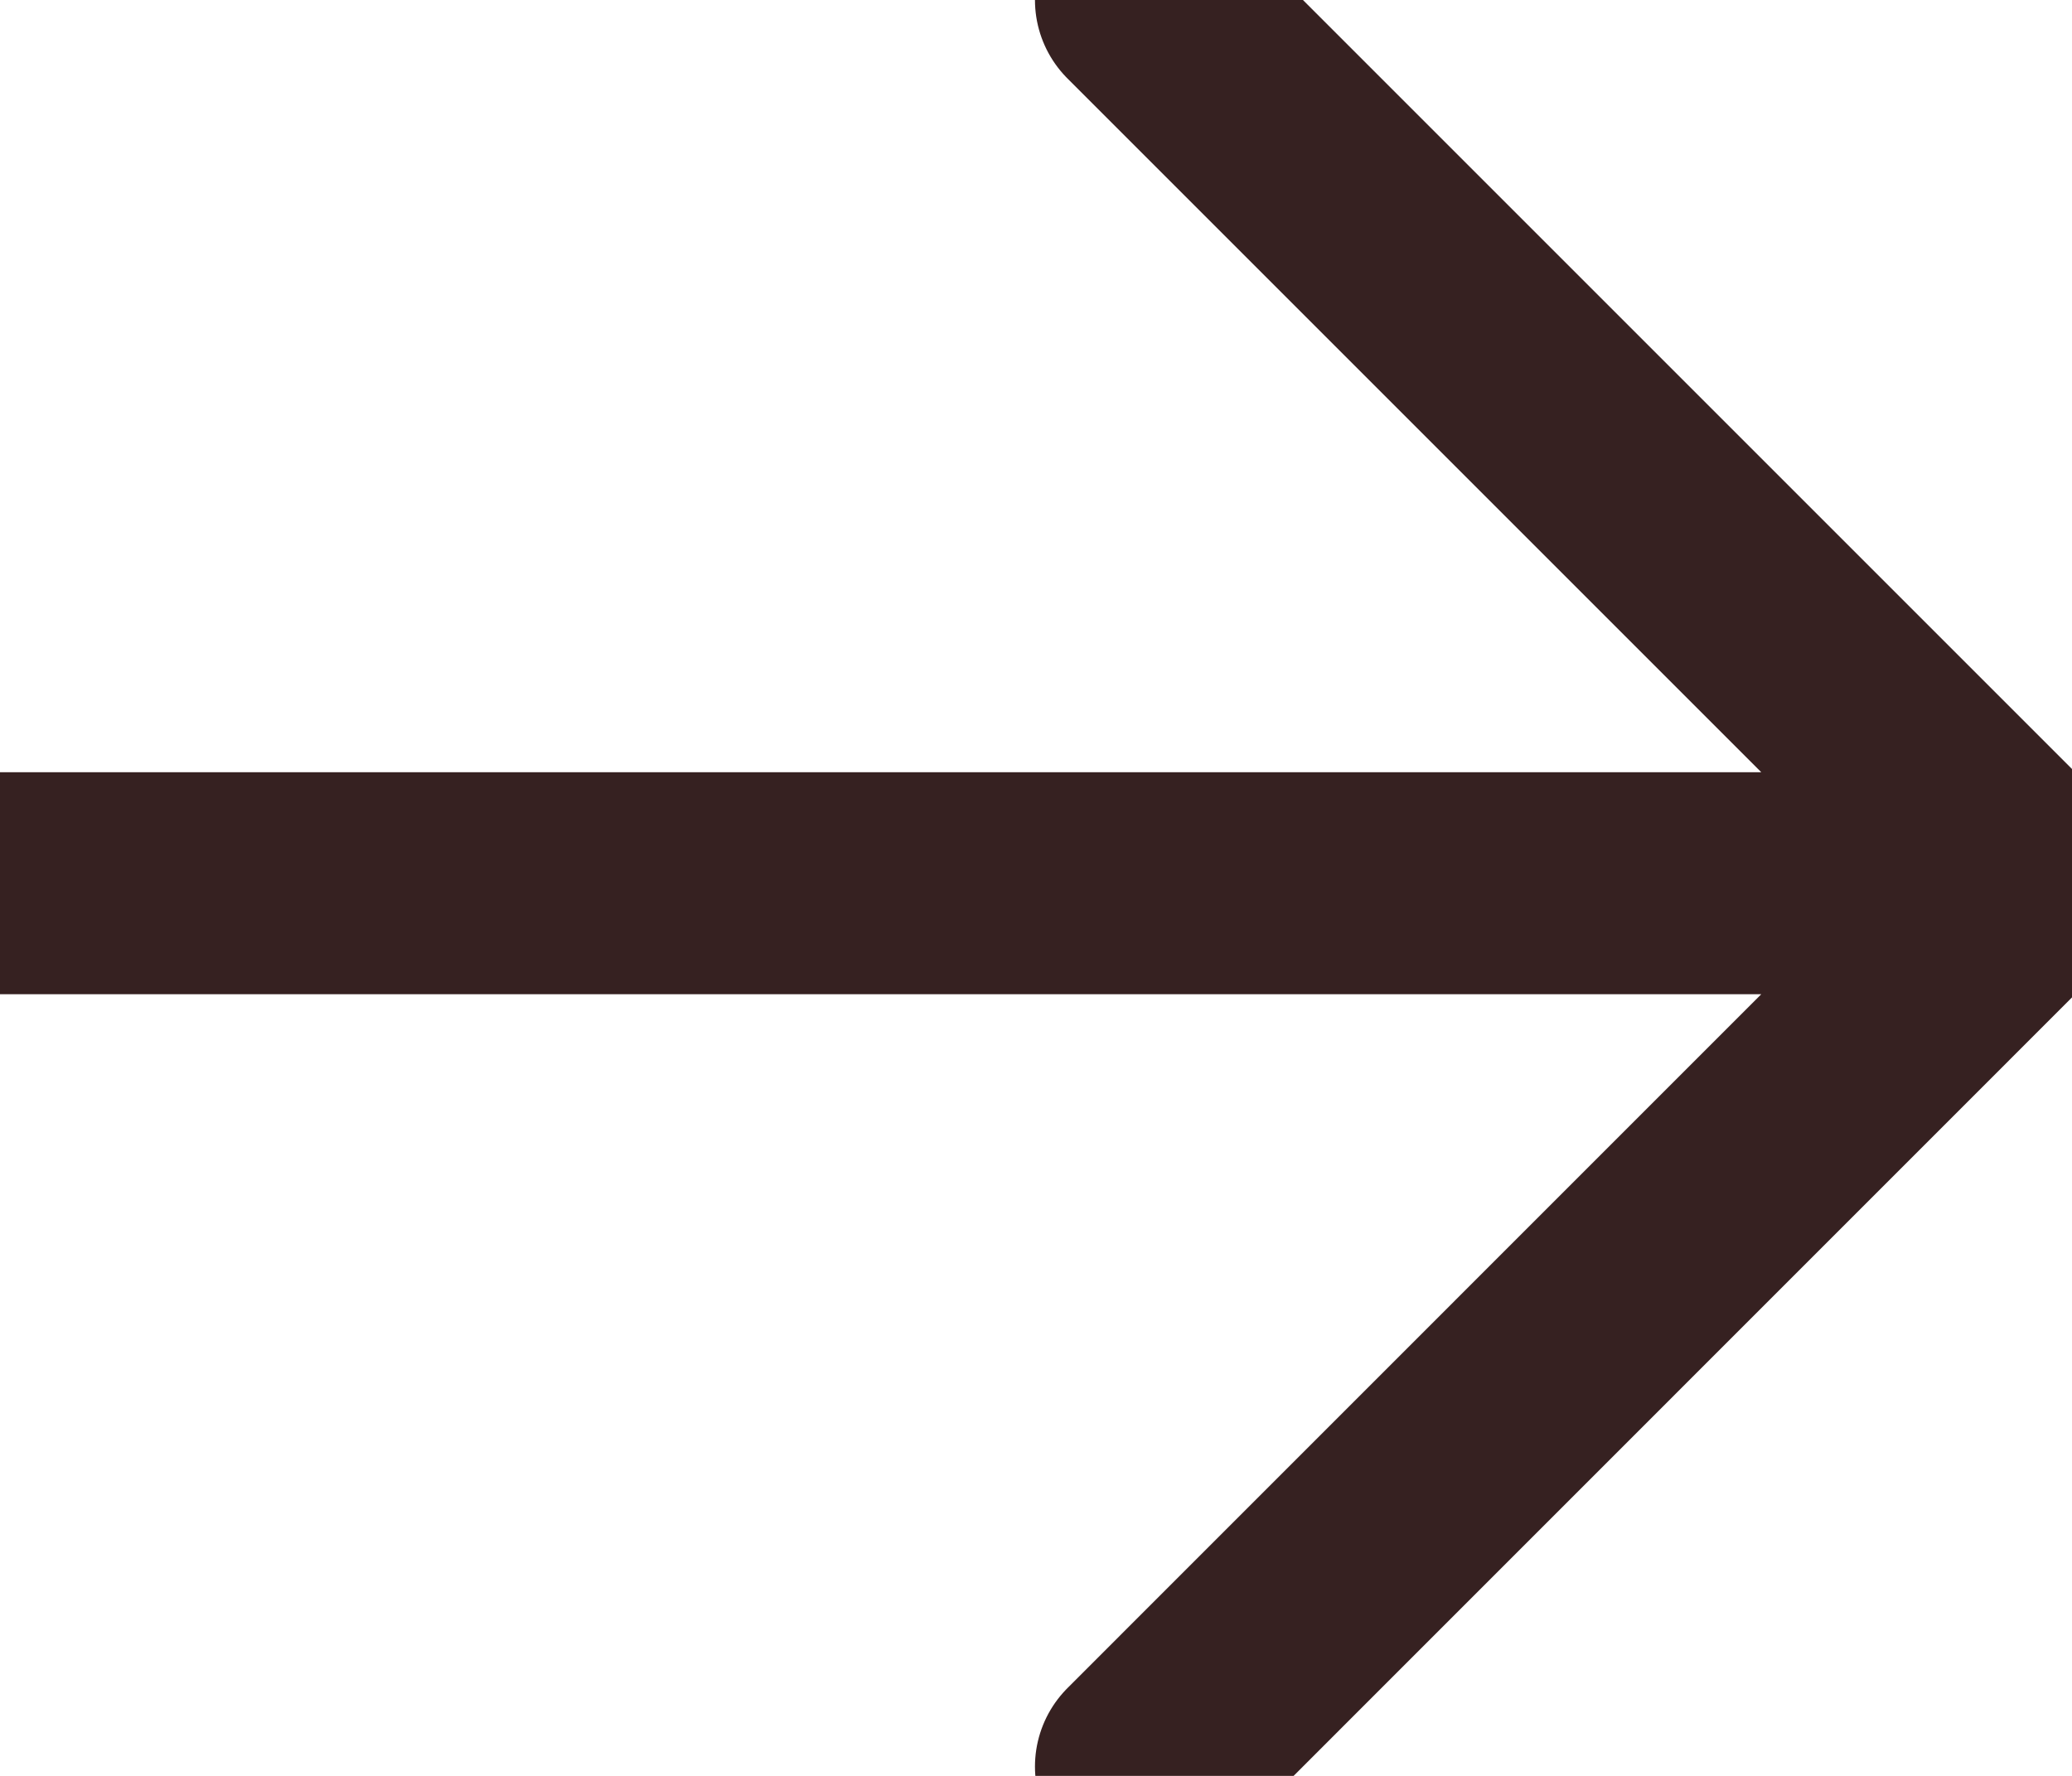
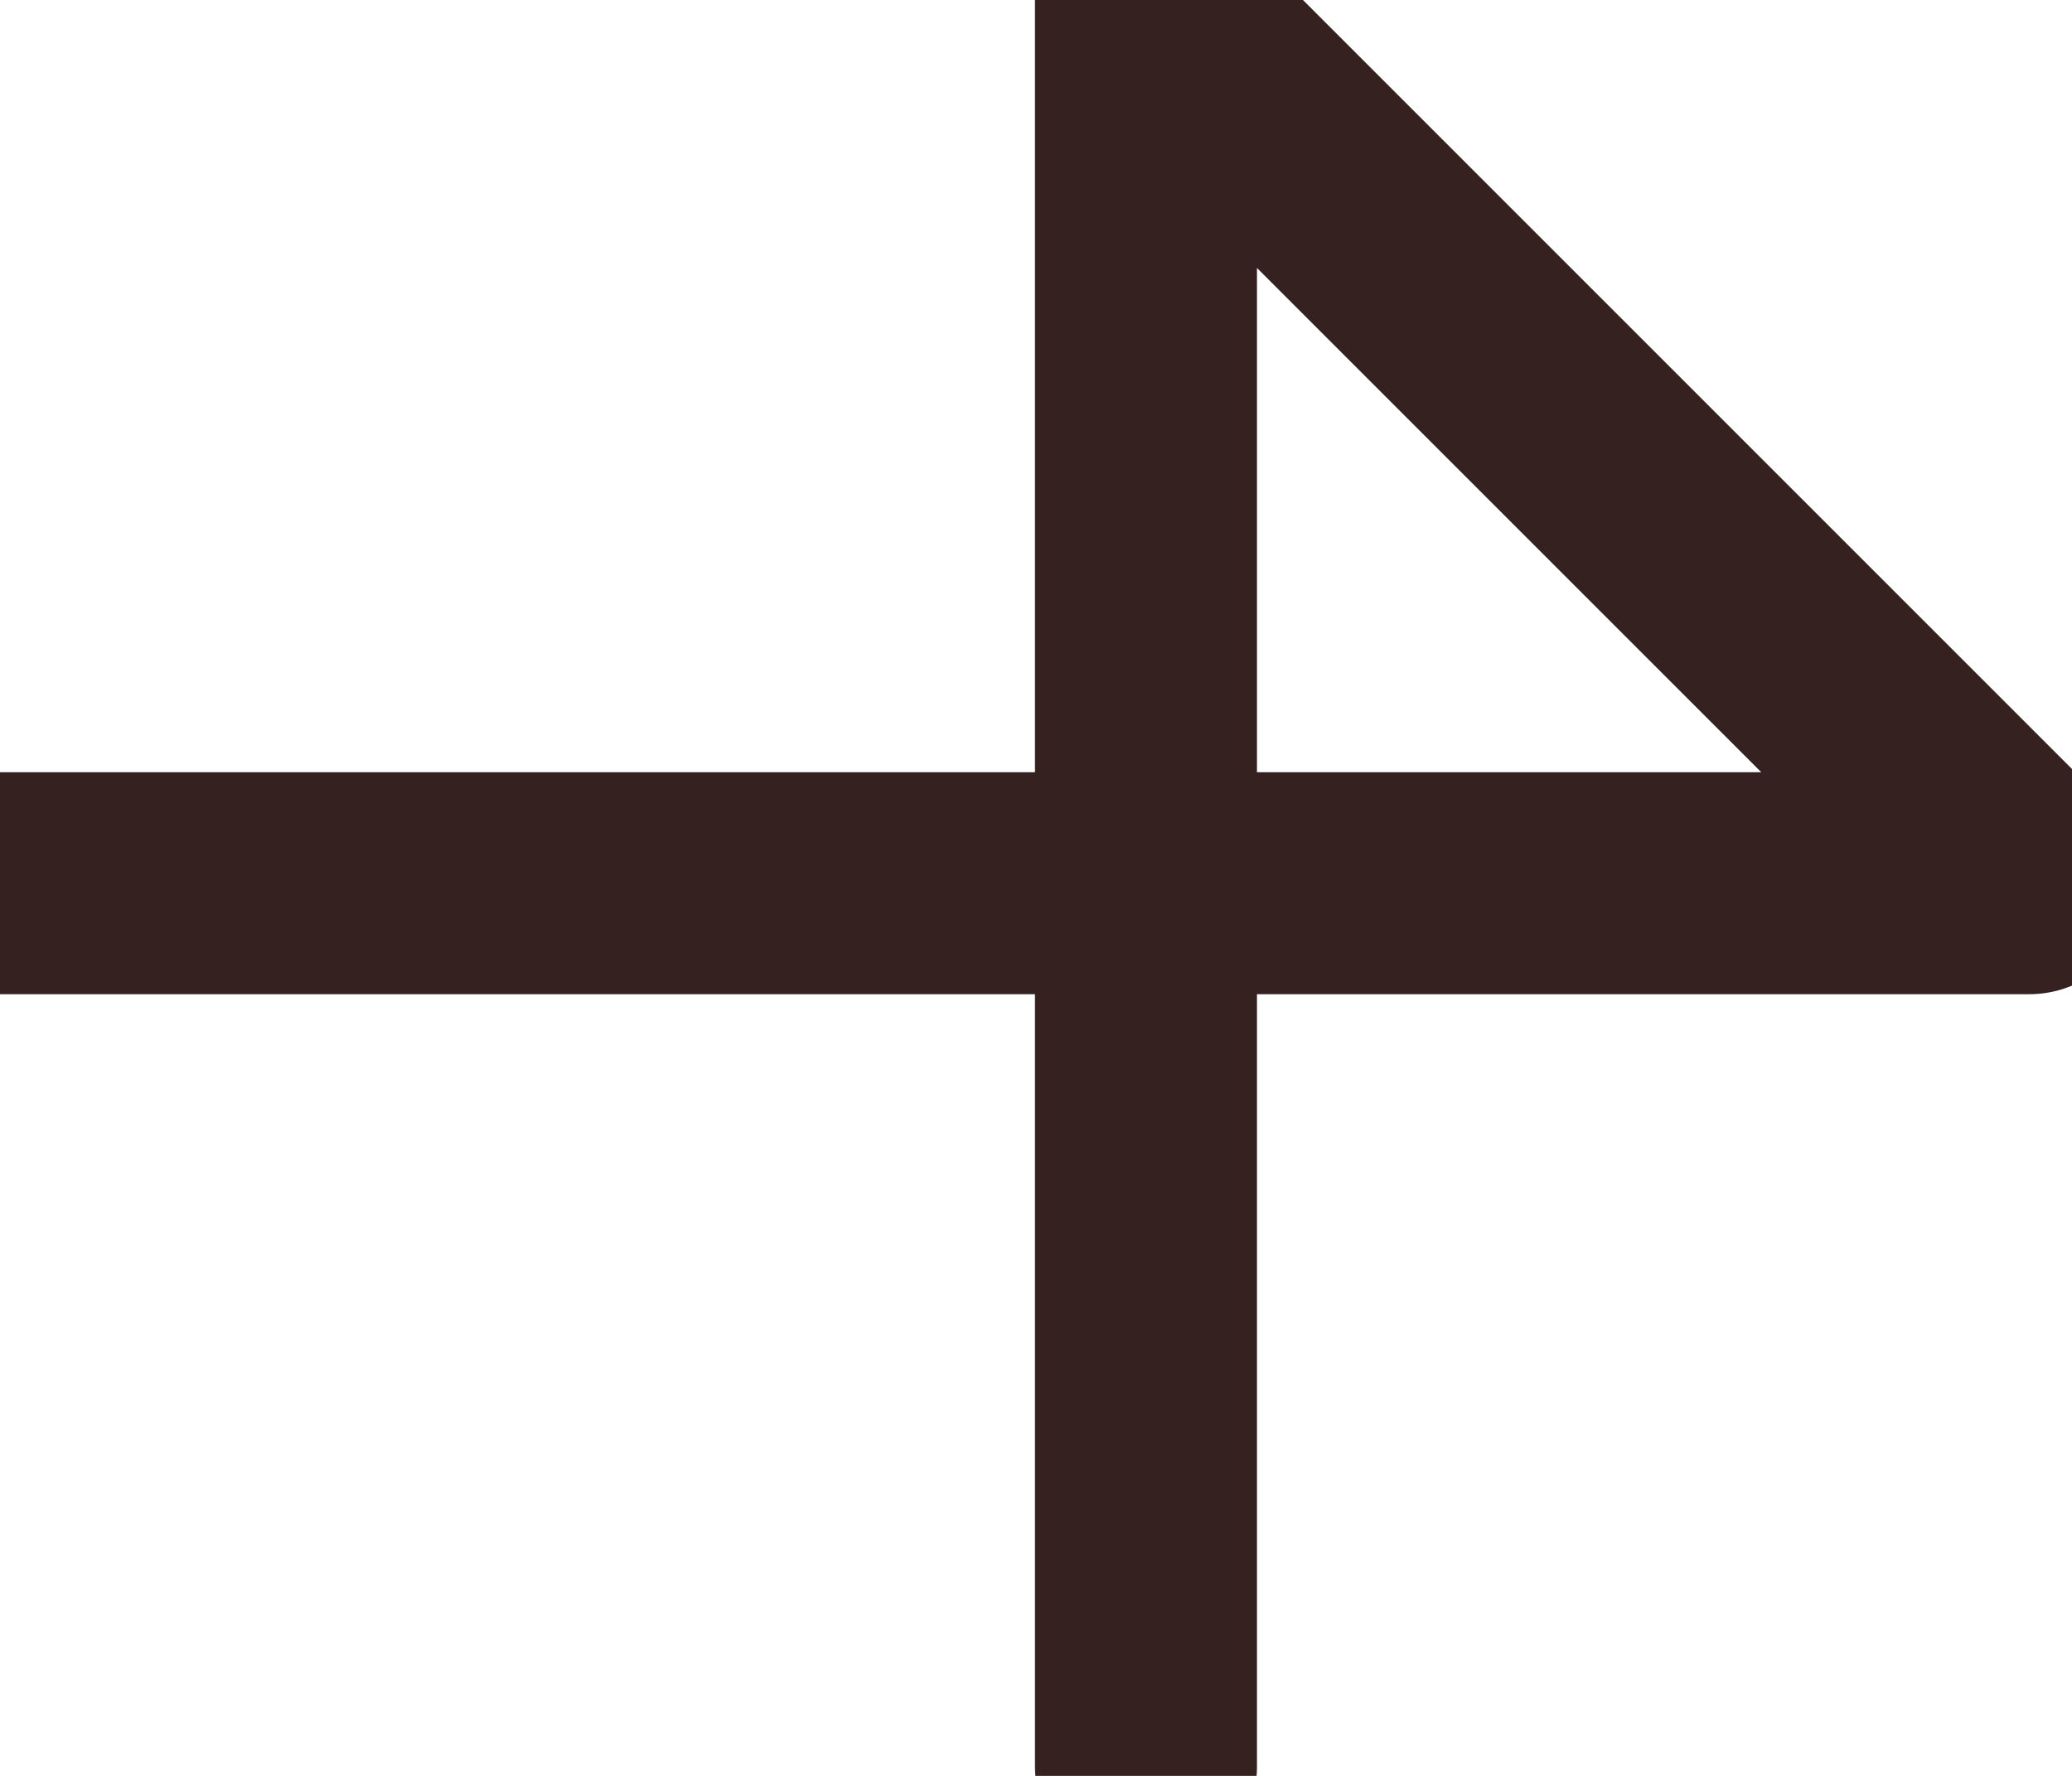
<svg xmlns="http://www.w3.org/2000/svg" width="14" height="12" viewBox="0 0 14 12" fill="none">
-   <path d="M0 5.968L13.711 5.968M13.711 5.968L7.743 0M13.711 5.968L7.743 11.937" stroke="#362121" stroke-width="1.5" stroke-linecap="round" stroke-linejoin="round" />
+   <path d="M0 5.968L13.711 5.968M13.711 5.968L7.743 0L7.743 11.937" stroke="#362121" stroke-width="1.5" stroke-linecap="round" stroke-linejoin="round" />
</svg>